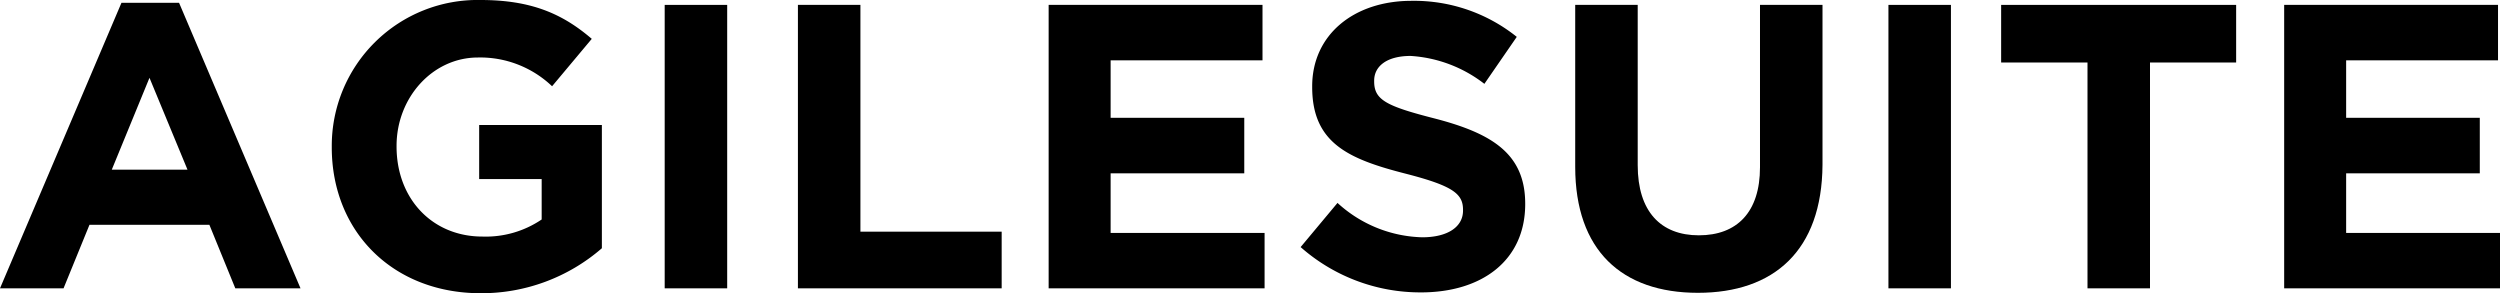
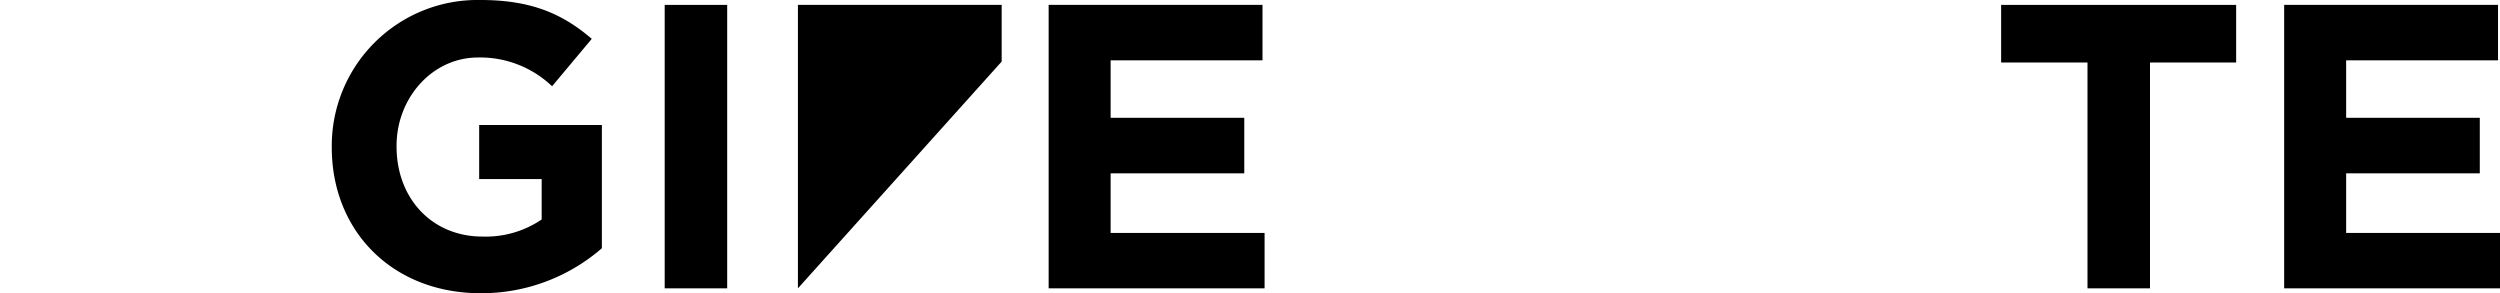
<svg xmlns="http://www.w3.org/2000/svg" viewBox="0 0 240 28.15">
  <g id="レイヤー_2" data-name="レイヤー 2">
    <g id="レイヤー_1-2" data-name="レイヤー 1">
-       <path d="M22.59,27.68l-2.49-6.1H8.59L6.1,27.68H0L11.66.27h5.53L28.85,27.68ZM14.35,7.47l-3.62,8.82H18Z" />
      <path d="M46.16,28.15c-8.48,0-14.31-5.95-14.31-14v-.08A14,14,0,0,1,46.12,0C51,0,54,1.32,56.81,3.73L53,8.28a10,10,0,0,0-7.12-2.76c-4.35,0-7.81,3.85-7.81,8.48v.07c0,5,3.42,8.64,8.24,8.64A9.56,9.56,0,0,0,52,21.07V17.19H46V12H57.78V23.83A17.63,17.63,0,0,1,46.16,28.15Z" />
      <path d="M63.81,27.68V.47h6V27.68Z" />
-       <path d="M76.6,27.68V.47h6V22.24H96.16v5.44Z" />
+       <path d="M76.6,27.68V.47h6H96.16v5.44Z" />
      <path d="M100.67,27.68V.47H121.2V5.79H106.62v5.52h12.83v5.33H106.62v5.72H121.4v5.32Z" />
-       <path d="M136.41,28.07a17.36,17.36,0,0,1-11.55-4.35l3.54-4.24a12.5,12.5,0,0,0,8.13,3.3c2.45,0,3.92-1,3.92-2.56v-.08c0-1.52-.93-2.29-5.48-3.46-5.48-1.4-9-2.92-9-8.32V8.28c0-4.94,4-8.2,9.53-8.2a15.75,15.75,0,0,1,10.11,3.46l-3.11,4.51a12.83,12.83,0,0,0-7.08-2.68c-2.3,0-3.5,1-3.5,2.37v.08c0,1.78,1.17,2.37,5.87,3.57,5.52,1.44,8.63,3.42,8.63,8.17v.07C146.4,25,142.28,28.07,136.41,28.07Z" />
-       <path d="M163,28.11c-7.31,0-11.78-4.08-11.78-12.09V.47h6V15.86c0,4.44,2.21,6.73,5.87,6.73s5.87-2.22,5.87-6.53V.47h6V15.82C174.91,24.07,170.28,28.11,163,28.11Z" />
-       <path d="M181.29,27.68V.47h6V27.68Z" />
      <path d="M206.4,6V27.68h-6V6h-8.29V.47h22.56V6Z" />
      <path d="M219.28,27.68V.47h20.53V5.79H225.23v5.52h12.83v5.33H225.23v5.72H240v5.32Z" />
    </g>
  </g>
</svg>